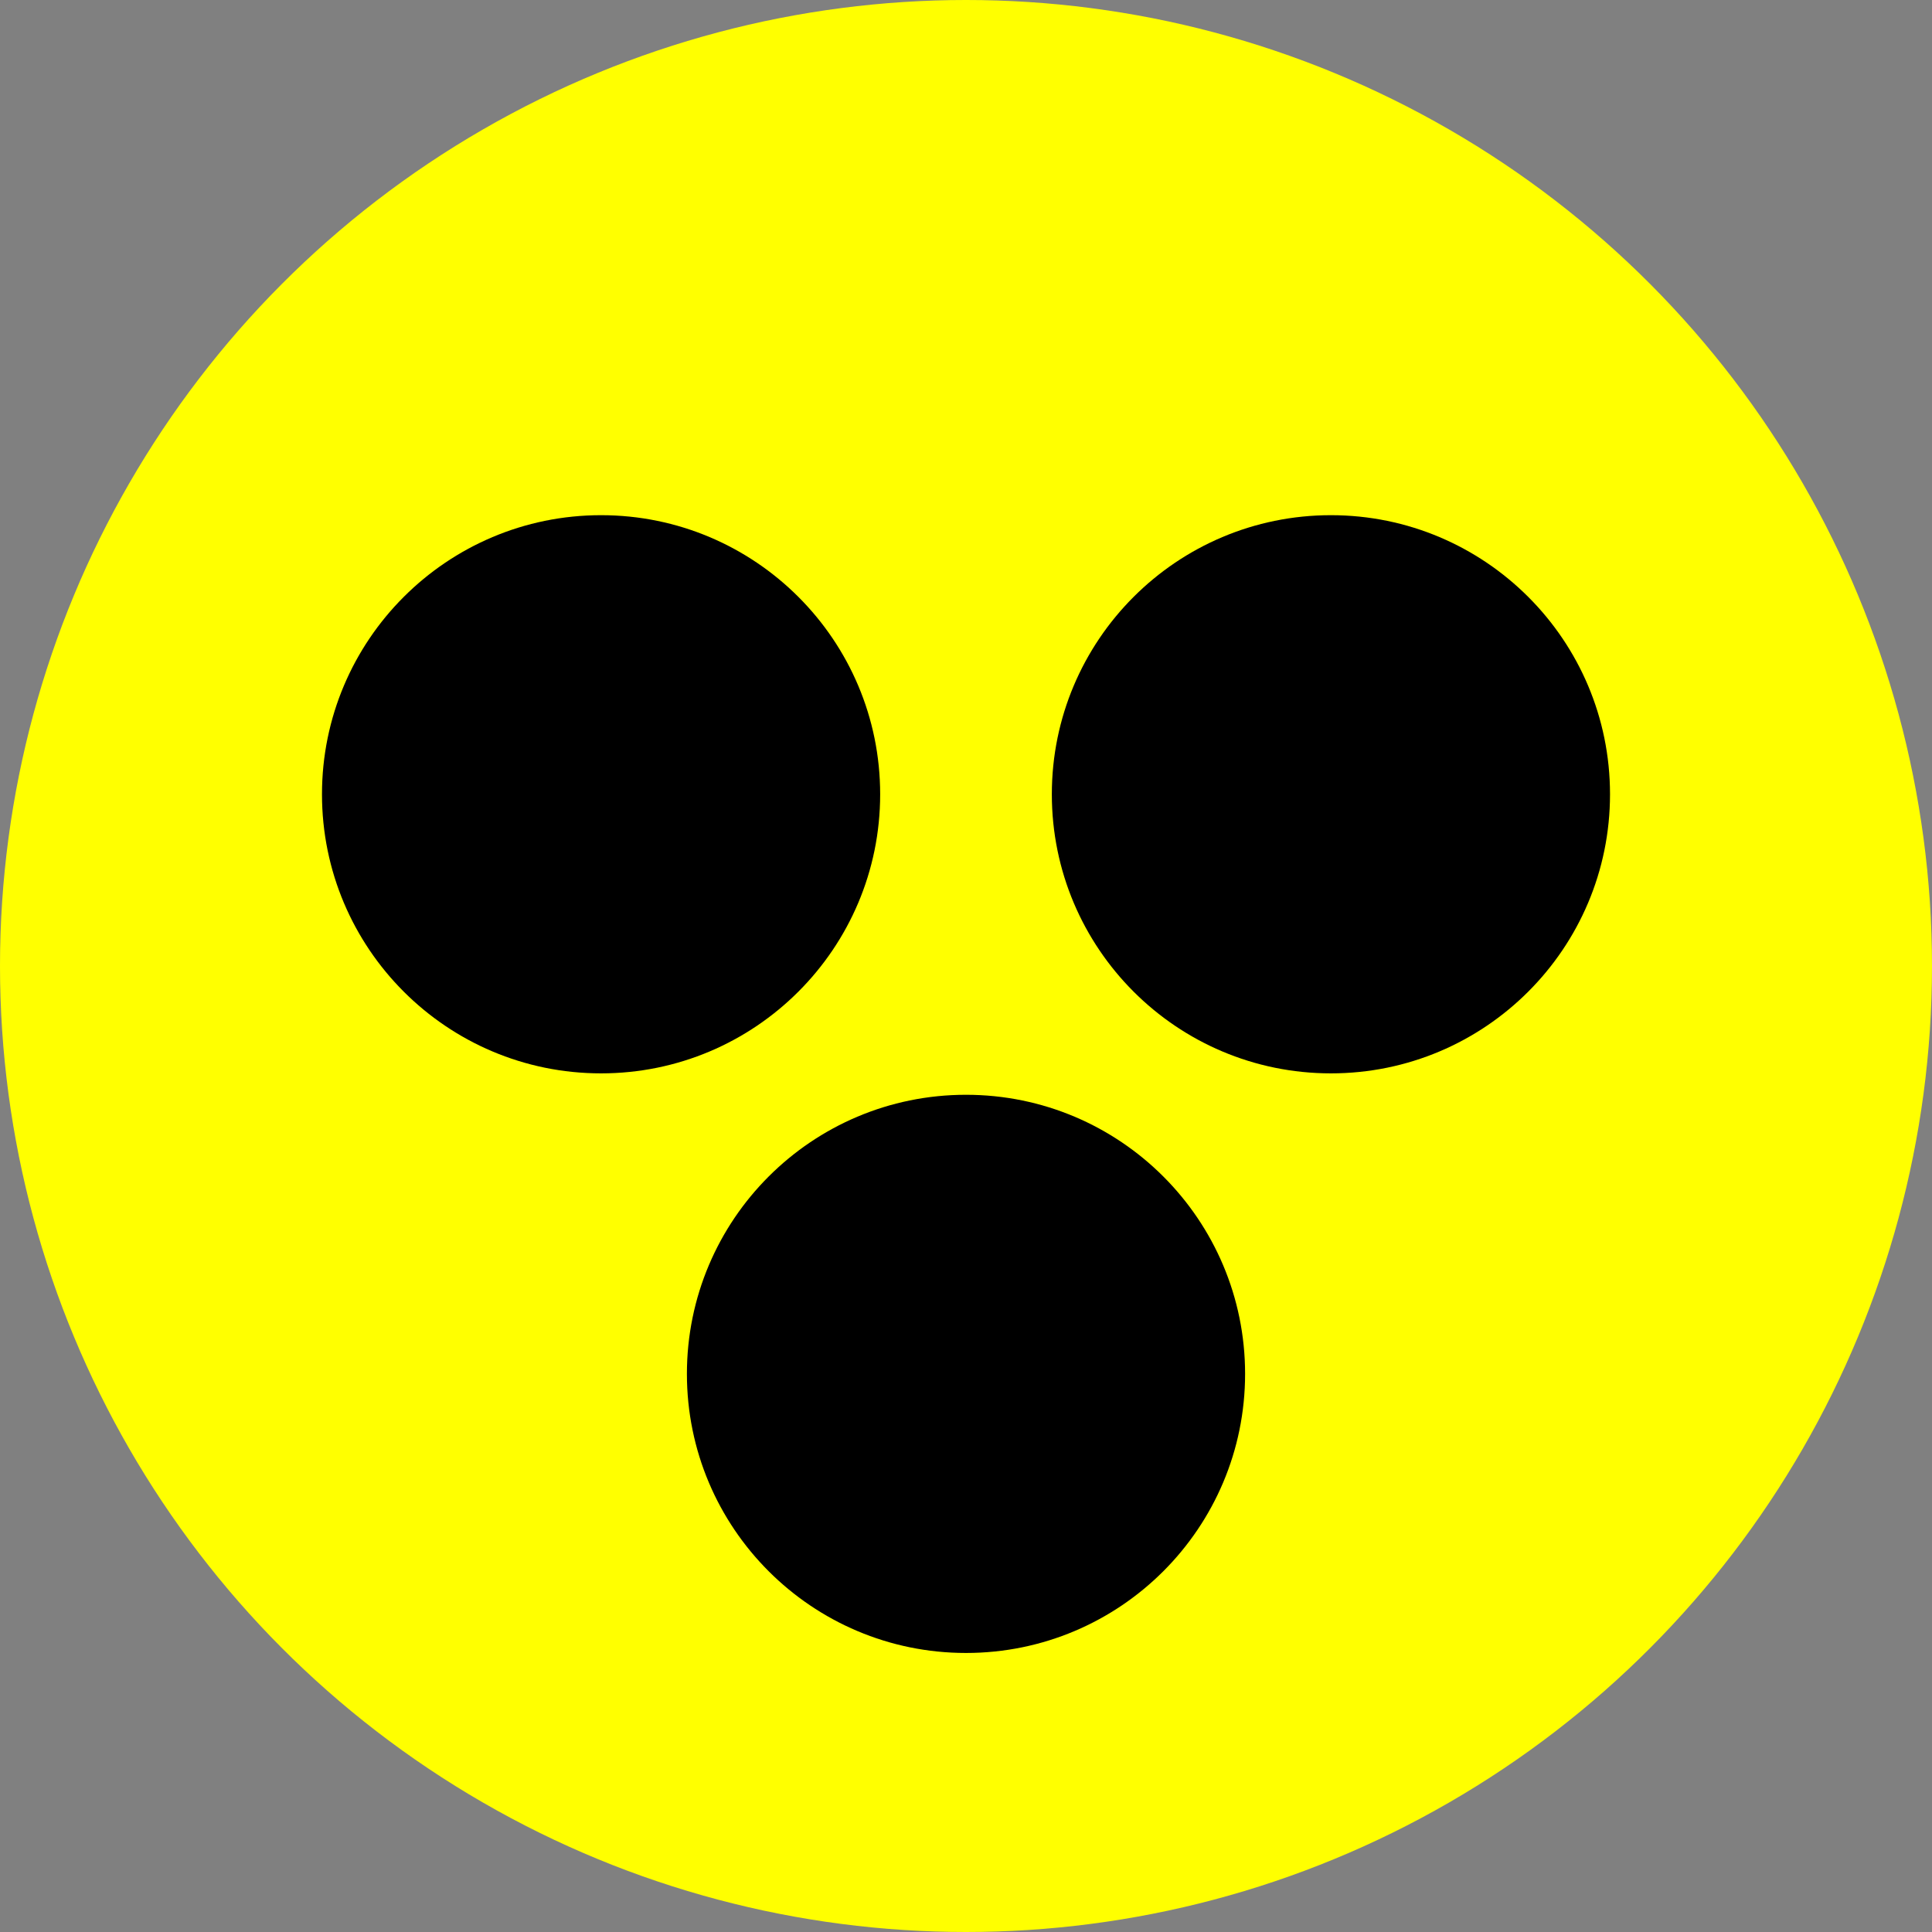
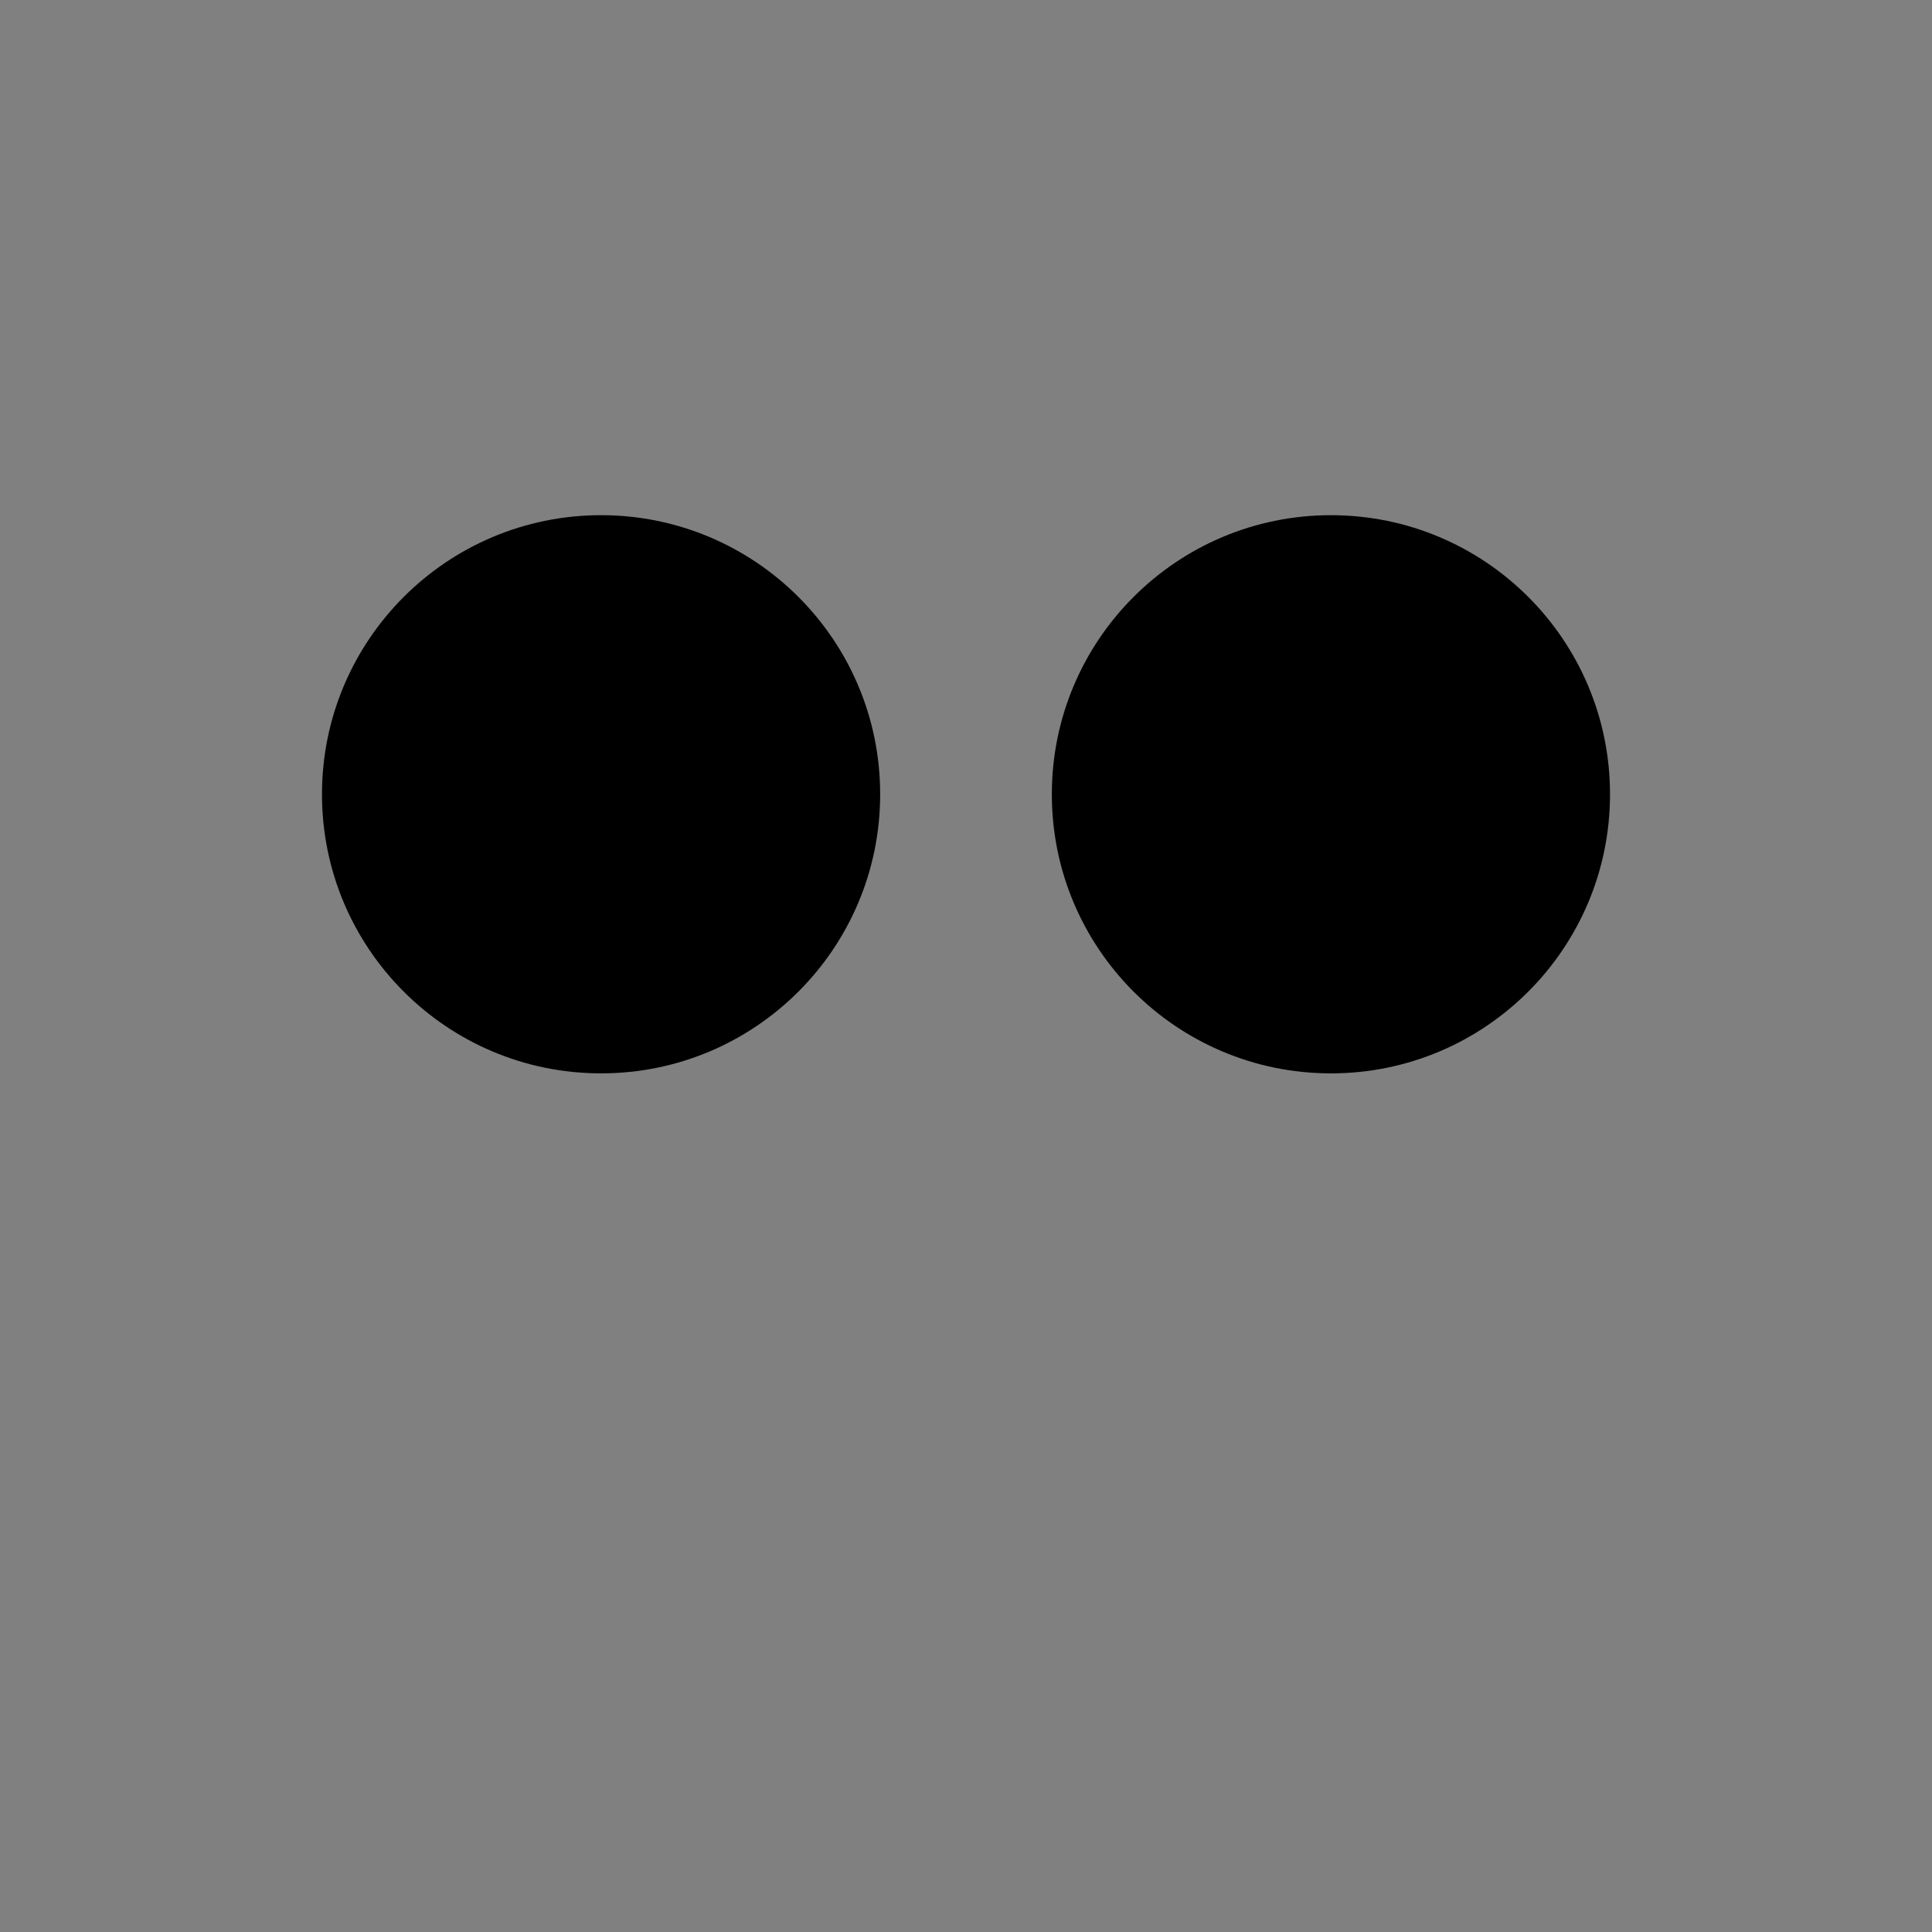
<svg xmlns="http://www.w3.org/2000/svg" width="35" height="35" viewBox="0 0 35 35">
  <rect x="0" y="0" width="35" height="35" fill="#808080" stroke="none" />
  <g fill="none" fill-rule="evenodd">
-     <circle fill="#FF0" cx="17.5" cy="17.5" r="17.5" />
    <g transform="translate(5.833 9.333)" fill="#000">
      <circle cx="5.056" cy="5.056" r="5.056" />
      <circle cx="18.278" cy="5.056" r="5.056" />
-       <circle cx="11.667" cy="15.556" r="5.056" />
    </g>
  </g>
</svg>